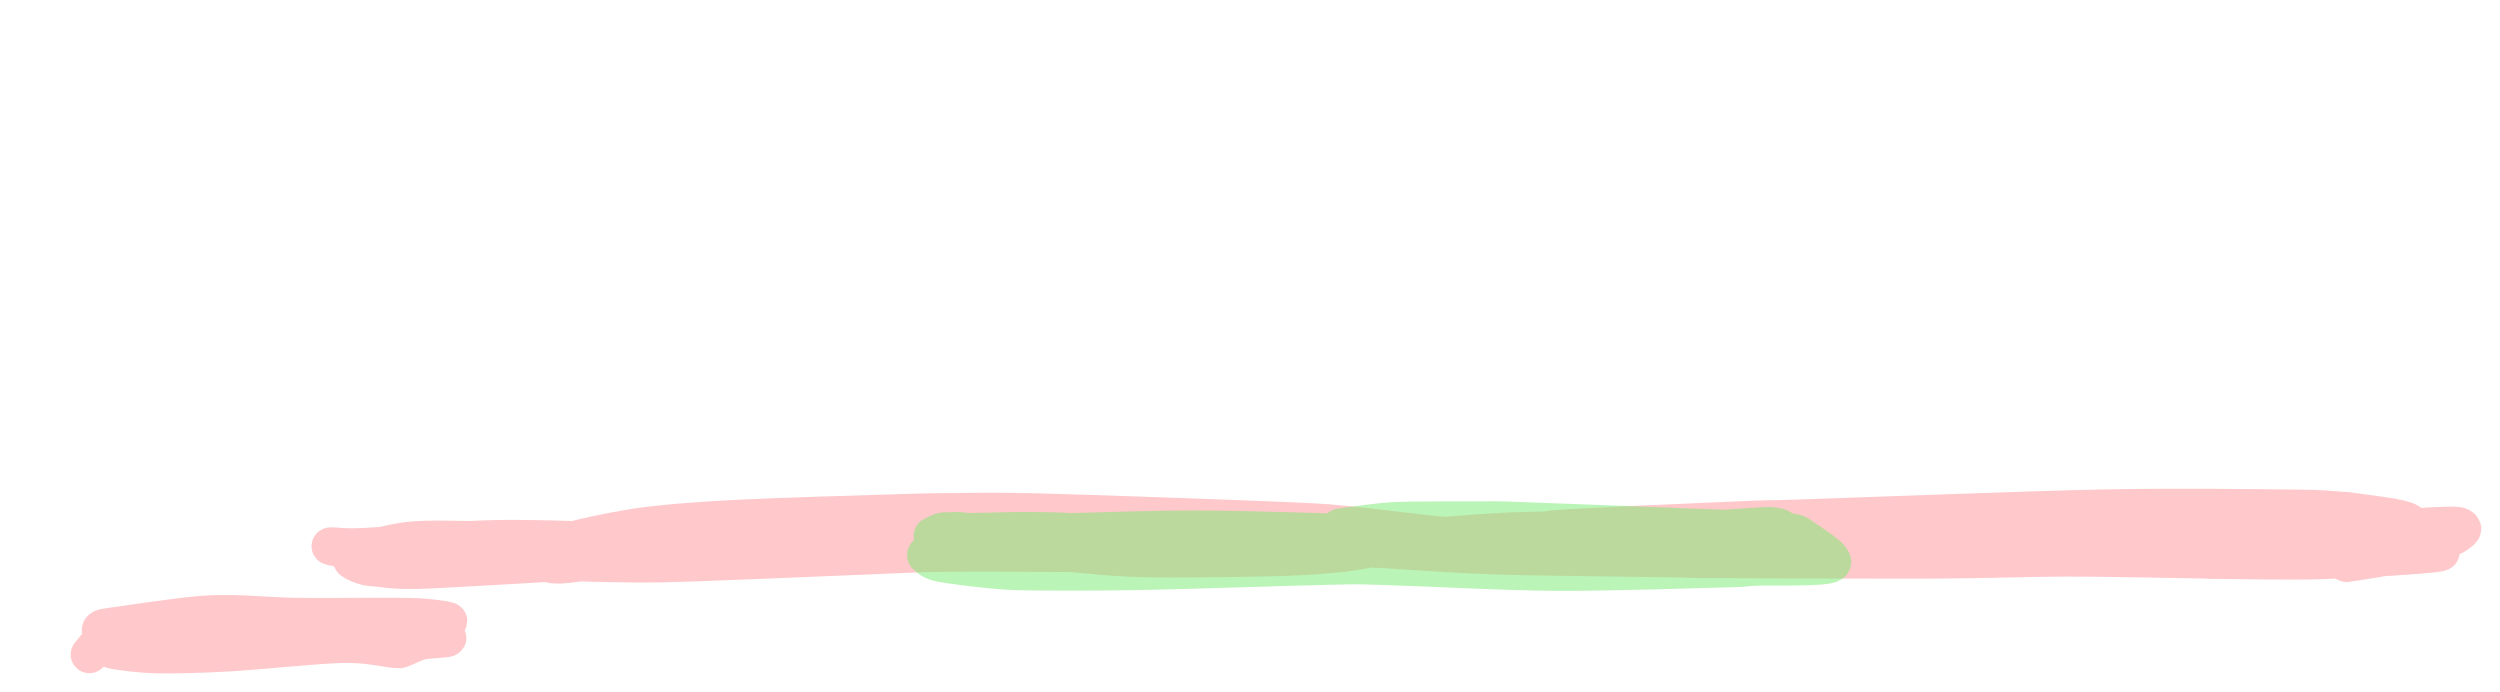
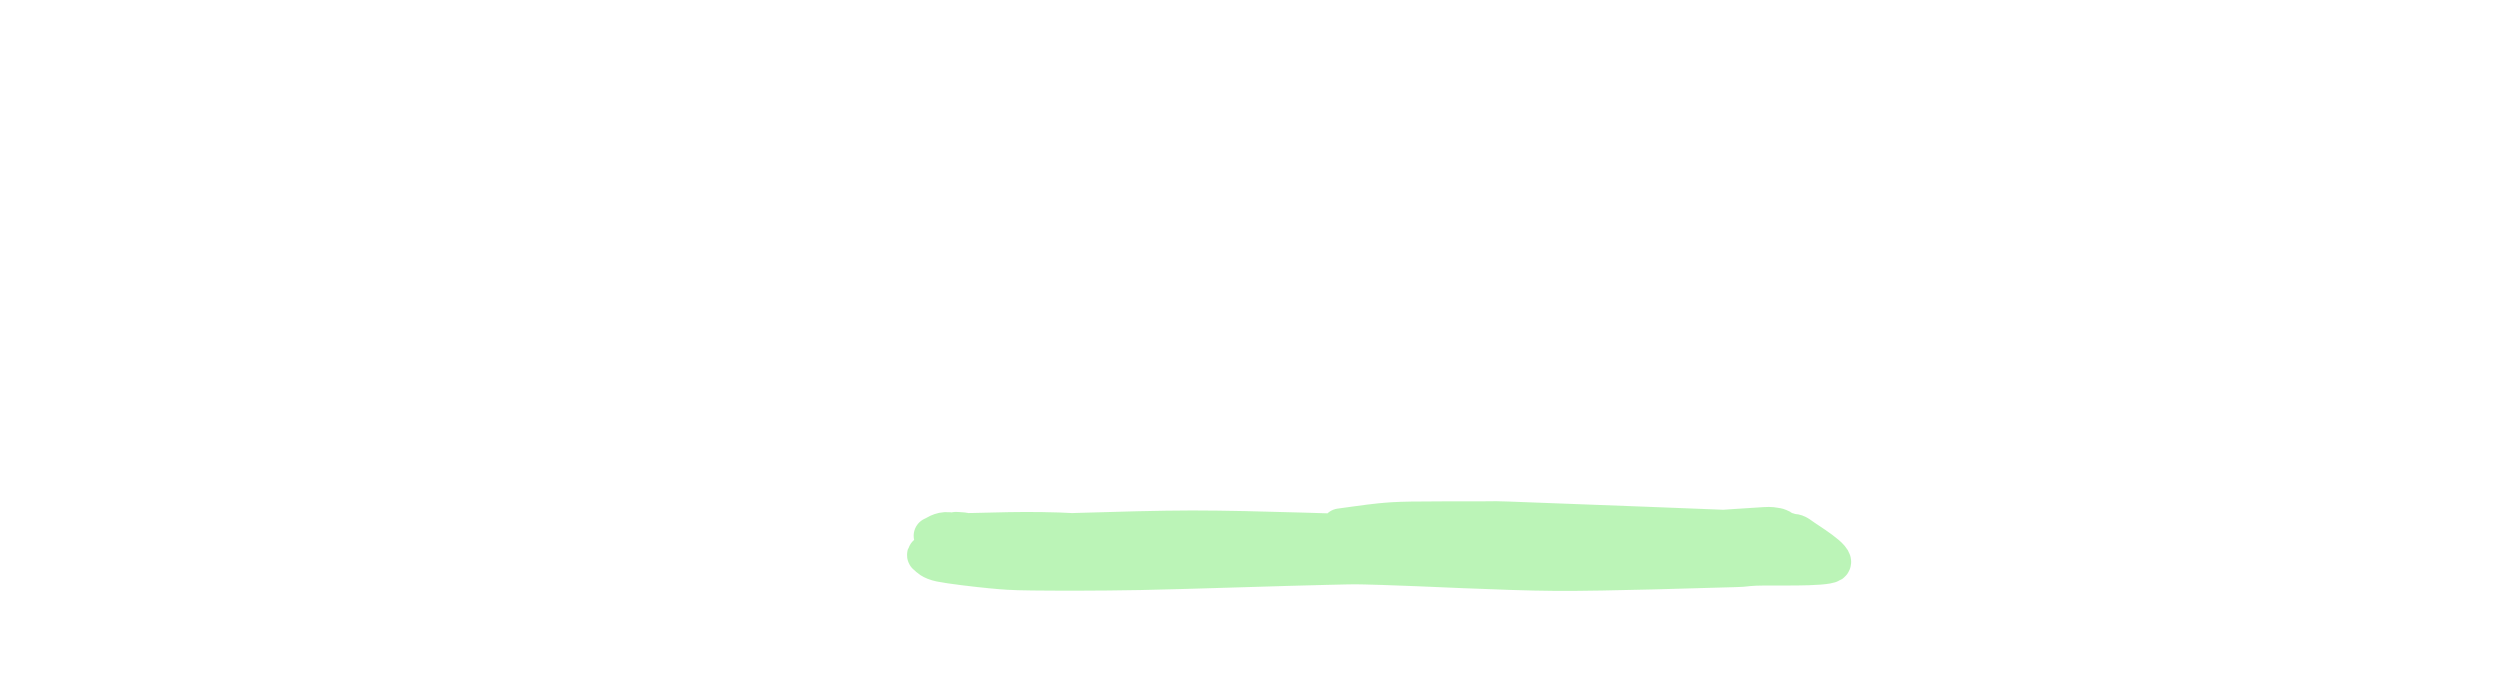
<svg xmlns="http://www.w3.org/2000/svg" viewport-fill="none" viewBox="0.0, 0.0, 867.988, 240.301" version="1.1" height="240.301" width="867.988">
-   <path fill="none" stroke="#ff9399" stroke-opacity="0.5" stroke-width="13.0" stroke-linecap="round" stroke-linejoin="round" d="M117.05 190.20C116.74 190.11 113.69 189.64 114.99 189.58C116.29 189.52 118.57 190.15 125.72 189.83C134.31 189.45 158.65 187.32 172.23 187.05C185.81 186.77 208.91 187.77 216.26 187.99C219.60 188.10 218.28 188.08 221.25 188.52C224.22 188.96 231.91 190.48 236.08 190.94C240.26 191.40 242.34 191.60 249.08 191.57C255.82 191.53 274.18 190.99 280.99 190.70C287.80 190.40 297.34 189.70 294.49 189.58C291.63 189.47 268.55 189.91 261.94 189.92C255.34 189.93 258.11 189.83 250.45 189.64C234.51 189.24 172.72 187.43 155.64 187.27C142.93 187.14 141.09 187.77 136.61 188.54C132.13 189.30 127.72 191.67 125.80 192.38C124.43 192.89 124.30 193.07 123.81 193.28C123.31 193.50 122.72 193.61 122.49 193.82C122.27 194.02 121.85 194.31 122.30 194.66C122.78 195.02 124.43 195.89 125.66 196.27C126.88 196.64 127.22 196.96 130.49 197.16C134.11 197.39 136.93 198.42 149.78 197.80C176.40 196.50 282.44 189.94 307.98 188.52C316.04 188.08 314.93 188.24 320.08 188.35C325.23 188.46 332.26 188.47 342.31 189.23C352.36 189.99 376.53 192.73 387.07 193.44C397.61 194.16 403.67 193.97 412.56 193.97C421.46 193.97 438.32 193.73 446.38 193.44C454.43 193.16 461.26 192.60 466.27 192.04C471.29 191.48 478.03 190.08 479.79 189.72C480.93 189.48 479.21 189.65 478.04 189.63C470.35 189.52 457.13 189.00 428.53 188.98C399.92 188.95 314.37 189.20 287.34 189.48C261.32 189.75 256.09 190.52 248.34 190.85C240.59 191.19 241.96 191.37 235.69 191.73C229.42 192.10 212.94 193.08 206.52 193.27C200.10 193.47 195.32 193.21 192.92 193.04C191.19 192.91 190.66 192.51 190.50 192.09C190.34 191.68 190.47 190.90 191.84 190.26C193.59 189.45 197.18 187.87 202.16 186.70C207.14 185.53 216.81 183.46 225.03 182.45C233.25 181.44 243.97 180.63 256.96 179.98C269.95 179.32 300.78 178.43 311.64 178.08C322.50 177.74 321.90 177.75 329.35 177.71C336.81 177.67 343.80 177.35 361.32 177.81C378.84 178.27 429.84 180.09 446.17 180.79C462.22 181.47 462.05 181.69 470.21 182.45C478.37 183.20 492.65 185.21 500.59 185.84C508.54 186.47 518.74 186.52 523.20 186.64C527.66 186.76 525.58 186.75 530.33 186.65C535.32 186.54 548.59 186.28 556.44 185.92C564.28 185.55 579.96 184.50 582.62 184.23C585.29 183.96 576.83 184.16 574.19 184.11C571.55 184.06 571.13 183.82 565.01 183.89C556.70 183.97 535.41 183.75 518.79 184.68C502.18 185.61 470.96 188.95 454.24 190.07C437.52 191.18 426.10 191.80 407.32 192.09C388.55 192.39 349.05 191.83 329.09 192.02C309.13 192.20 284.12 193.15 274.24 193.33C266.91 193.46 268.58 193.22 263.24 193.19C257.91 193.16 244.47 193.27 238.67 193.13C232.88 193.00 230.85 191.89 224.63 192.31C218.40 192.72 202.13 195.36 197.15 195.91C193.35 196.33 192.33 196.01 191.41 195.96C191.05 195.94 191.13 195.72 191.02 195.58C190.91 195.43 190.24 194.99 190.69 194.99C193.83 194.99 204.35 195.56 211.97 195.61C219.59 195.67 221.82 196.03 241.48 195.36C265.17 194.54 344.02 191.07 369.90 190.20C395.78 189.32 405.39 189.59 413.99 189.50C422.59 189.40 418.51 189.41 427.23 189.54C435.95 189.67 458.42 189.87 472.10 190.38C485.79 190.88 501.96 192.39 518.48 192.93C535.00 193.47 571.49 193.78 582.24 193.97C587.55 194.07 584.89 194.17 590.20 194.19C603.50 194.26 651.83 194.47 670.91 194.40C689.99 194.32 703.81 193.71 717.40 193.69C730.98 193.68 753.37 194.17 761.46 194.30C768.03 194.40 764.75 194.47 771.32 194.51C778.07 194.56 795.12 194.96 806.43 194.58C817.75 194.20 842.74 192.77 846.75 191.97C850.76 191.17 837.83 189.93 833.18 189.26C828.53 188.59 820.27 187.90 815.75 187.49C811.23 187.08 809.23 186.87 803.03 186.51C796.83 186.15 786.11 185.37 774.42 185.08C762.73 184.79 738.65 184.86 725.10 184.58C711.54 184.31 697.54 183.16 684.04 183.26C670.54 183.35 648.44 184.80 635.10 185.19C621.75 185.59 602.68 185.78 595.08 185.88C587.98 185.98 589.86 186.00 584.43 185.89C578.99 185.79 565.60 185.50 558.84 185.16C552.08 184.83 532.58 184.37 539.36 183.68C546.14 182.98 591.23 181.10 604.03 180.54C616.84 179.98 610.93 180.38 624.73 179.93C643.71 179.31 704.62 176.94 730.56 176.43C756.50 175.91 785.38 176.37 797.66 176.49C807.52 176.58 809.48 177.01 812.43 177.19C815.39 177.37 814.09 177.18 817.35 177.68C820.77 178.21 831.89 179.42 835.23 180.69C838.57 181.96 839.11 185.32 839.60 186.13C839.98 186.75 839.24 186.14 838.51 186.08C837.20 185.99 832.21 185.69 830.89 185.48C829.97 185.34 828.84 185.07 829.71 184.72C830.58 184.38 833.35 183.51 836.69 183.16C840.03 182.81 849.25 182.34 851.99 182.40C854.12 182.44 854.81 183.07 854.97 183.53C855.14 183.99 853.77 184.98 853.10 185.46C852.44 185.94 852.34 186.10 850.53 186.73C847.55 187.77 838.57 191.07 833.20 192.40C827.82 193.72 817.47 195.10 814.70 195.58" />
-   <path fill="none" stroke="#ff9399" stroke-opacity="0.5" stroke-width="13.0" stroke-linecap="round" stroke-linejoin="round" d="M54.93 218.87C54.34 218.70 48.29 217.77 51.02 217.70C62.73 217.39 117.40 217.06 133.05 216.77C147.93 216.51 153.20 216.18 155.35 215.82C157.51 215.45 150.31 214.61 147.42 214.34C144.53 214.07 139.01 214.08 136.11 214.03C133.20 213.99 133.22 214.05 128.03 214.05C122.83 214.05 108.57 214.18 101.50 214.04C94.43 213.90 86.15 213.15 80.88 213.11C75.61 213.06 72.91 213.03 66.35 213.72C59.80 214.41 41.85 216.99 37.15 217.70C35.66 217.92 35.30 218.10 35.01 218.45C34.72 218.80 35.14 219.61 35.22 220.04C35.30 220.47 35.22 220.66 35.53 221.33C35.84 222.00 36.59 223.80 37.28 224.49C37.97 225.17 38.04 225.55 40.14 225.89C42.71 226.31 48.57 227.16 54.41 227.27C60.26 227.38 69.42 227.19 79.10 226.65C88.78 226.11 110.18 223.85 118.93 223.67C127.68 223.49 134.35 225.23 137.44 225.46C138.86 225.57 138.25 225.65 139.57 225.22C140.88 224.79 143.86 223.15 146.19 222.57C148.52 221.98 157.27 221.86 155.08 221.32C152.88 220.79 136.55 219.37 131.55 219.01C126.56 218.64 127.60 218.75 121.79 218.89C115.99 219.03 103.08 219.33 92.86 219.93C82.64 220.54 61.93 222.55 53.67 222.93C45.41 223.30 40.43 222.46 37.79 222.45C36.58 222.45 36.59 222.73 36.04 222.91C35.48 223.09 34.86 223.00 34.11 223.65C33.36 224.30 31.50 226.70 31.04 227.23" />
  <path fill="none" stroke="#79eb70" stroke-opacity="0.5" stroke-width="13.0" stroke-linecap="round" stroke-linejoin="round" d="M323.72 186.02C324.57 185.76 326.48 184.02 329.39 184.32C332.30 184.61 338.09 186.81 343.12 187.96C348.15 189.11 358.10 191.23 362.93 192.00C367.77 192.76 367.05 193.01 375.37 193.06C389.22 193.13 443.63 192.64 455.28 192.46C456.83 192.44 453.86 192.07 453.02 191.91C452.18 191.75 451.92 191.59 449.67 191.39C437.82 190.31 391.23 185.74 374.03 184.73C356.83 183.71 340.92 184.68 335.01 184.64C334.70 184.63 334.91 184.45 334.61 184.42C334.07 184.36 331.49 184.16 331.40 184.27C331.31 184.38 332.55 184.97 334.00 185.17C335.45 185.37 336.35 185.68 341.06 185.59C353.02 185.38 391.95 183.76 413.78 183.73C435.62 183.71 470.56 185.17 486.61 185.43C502.66 185.69 514.51 185.47 520.81 185.49C525.98 185.52 523.39 185.53 528.57 185.61C533.97 185.70 544.19 186.54 556.80 186.08C569.41 185.62 603.69 183.06 612.62 182.56C615.09 182.42 615.49 182.62 616.32 182.73C617.16 182.83 617.88 183.07 618.20 183.26C618.52 183.45 618.54 183.78 618.44 183.99C618.34 184.21 618.27 184.49 617.54 184.70C616.76 184.92 616.17 185.44 613.29 185.46C596.33 185.58 534.34 185.07 504.44 185.52C474.55 185.96 431.63 188.32 413.97 188.42C396.30 188.52 391.17 186.58 386.67 186.19C384.85 186.04 385.78 185.89 383.95 185.84C379.67 185.72 363.58 185.31 358.13 185.37C352.68 185.43 352.34 185.44 347.61 186.23C342.88 187.01 330.47 189.69 326.62 190.59C323.43 191.33 322.70 191.79 321.97 192.17C321.38 192.47 321.20 192.74 321.73 193.12C322.42 193.63 323.19 194.82 326.54 195.52C329.89 196.22 339.28 197.33 344.06 197.78C348.83 198.22 350.60 198.42 358.38 198.51C366.16 198.60 380.62 198.65 395.94 198.36C411.26 198.07 447.86 196.83 460.50 196.57C473.15 196.30 468.31 196.29 480.24 196.60C492.18 196.91 521.75 198.54 540.06 198.65C558.37 198.76 591.93 197.61 602.34 197.35C607.09 197.22 604.70 197.09 609.45 196.86C614.48 196.61 633.49 197.29 635.87 195.69C638.26 194.08 627.45 187.76 625.33 186.13C623.31 184.57 622.66 185.06 621.75 184.79C620.84 184.52 620.95 184.38 619.26 184.31C604.54 183.69 539.11 181.19 523.57 180.63C518.32 180.44 520.73 180.55 515.69 180.55C510.66 180.55 495.52 180.54 490.02 180.64C484.51 180.75 482.73 180.88 479.01 181.24C475.30 181.60 467.34 182.77 465.28 183.03" />
</svg>